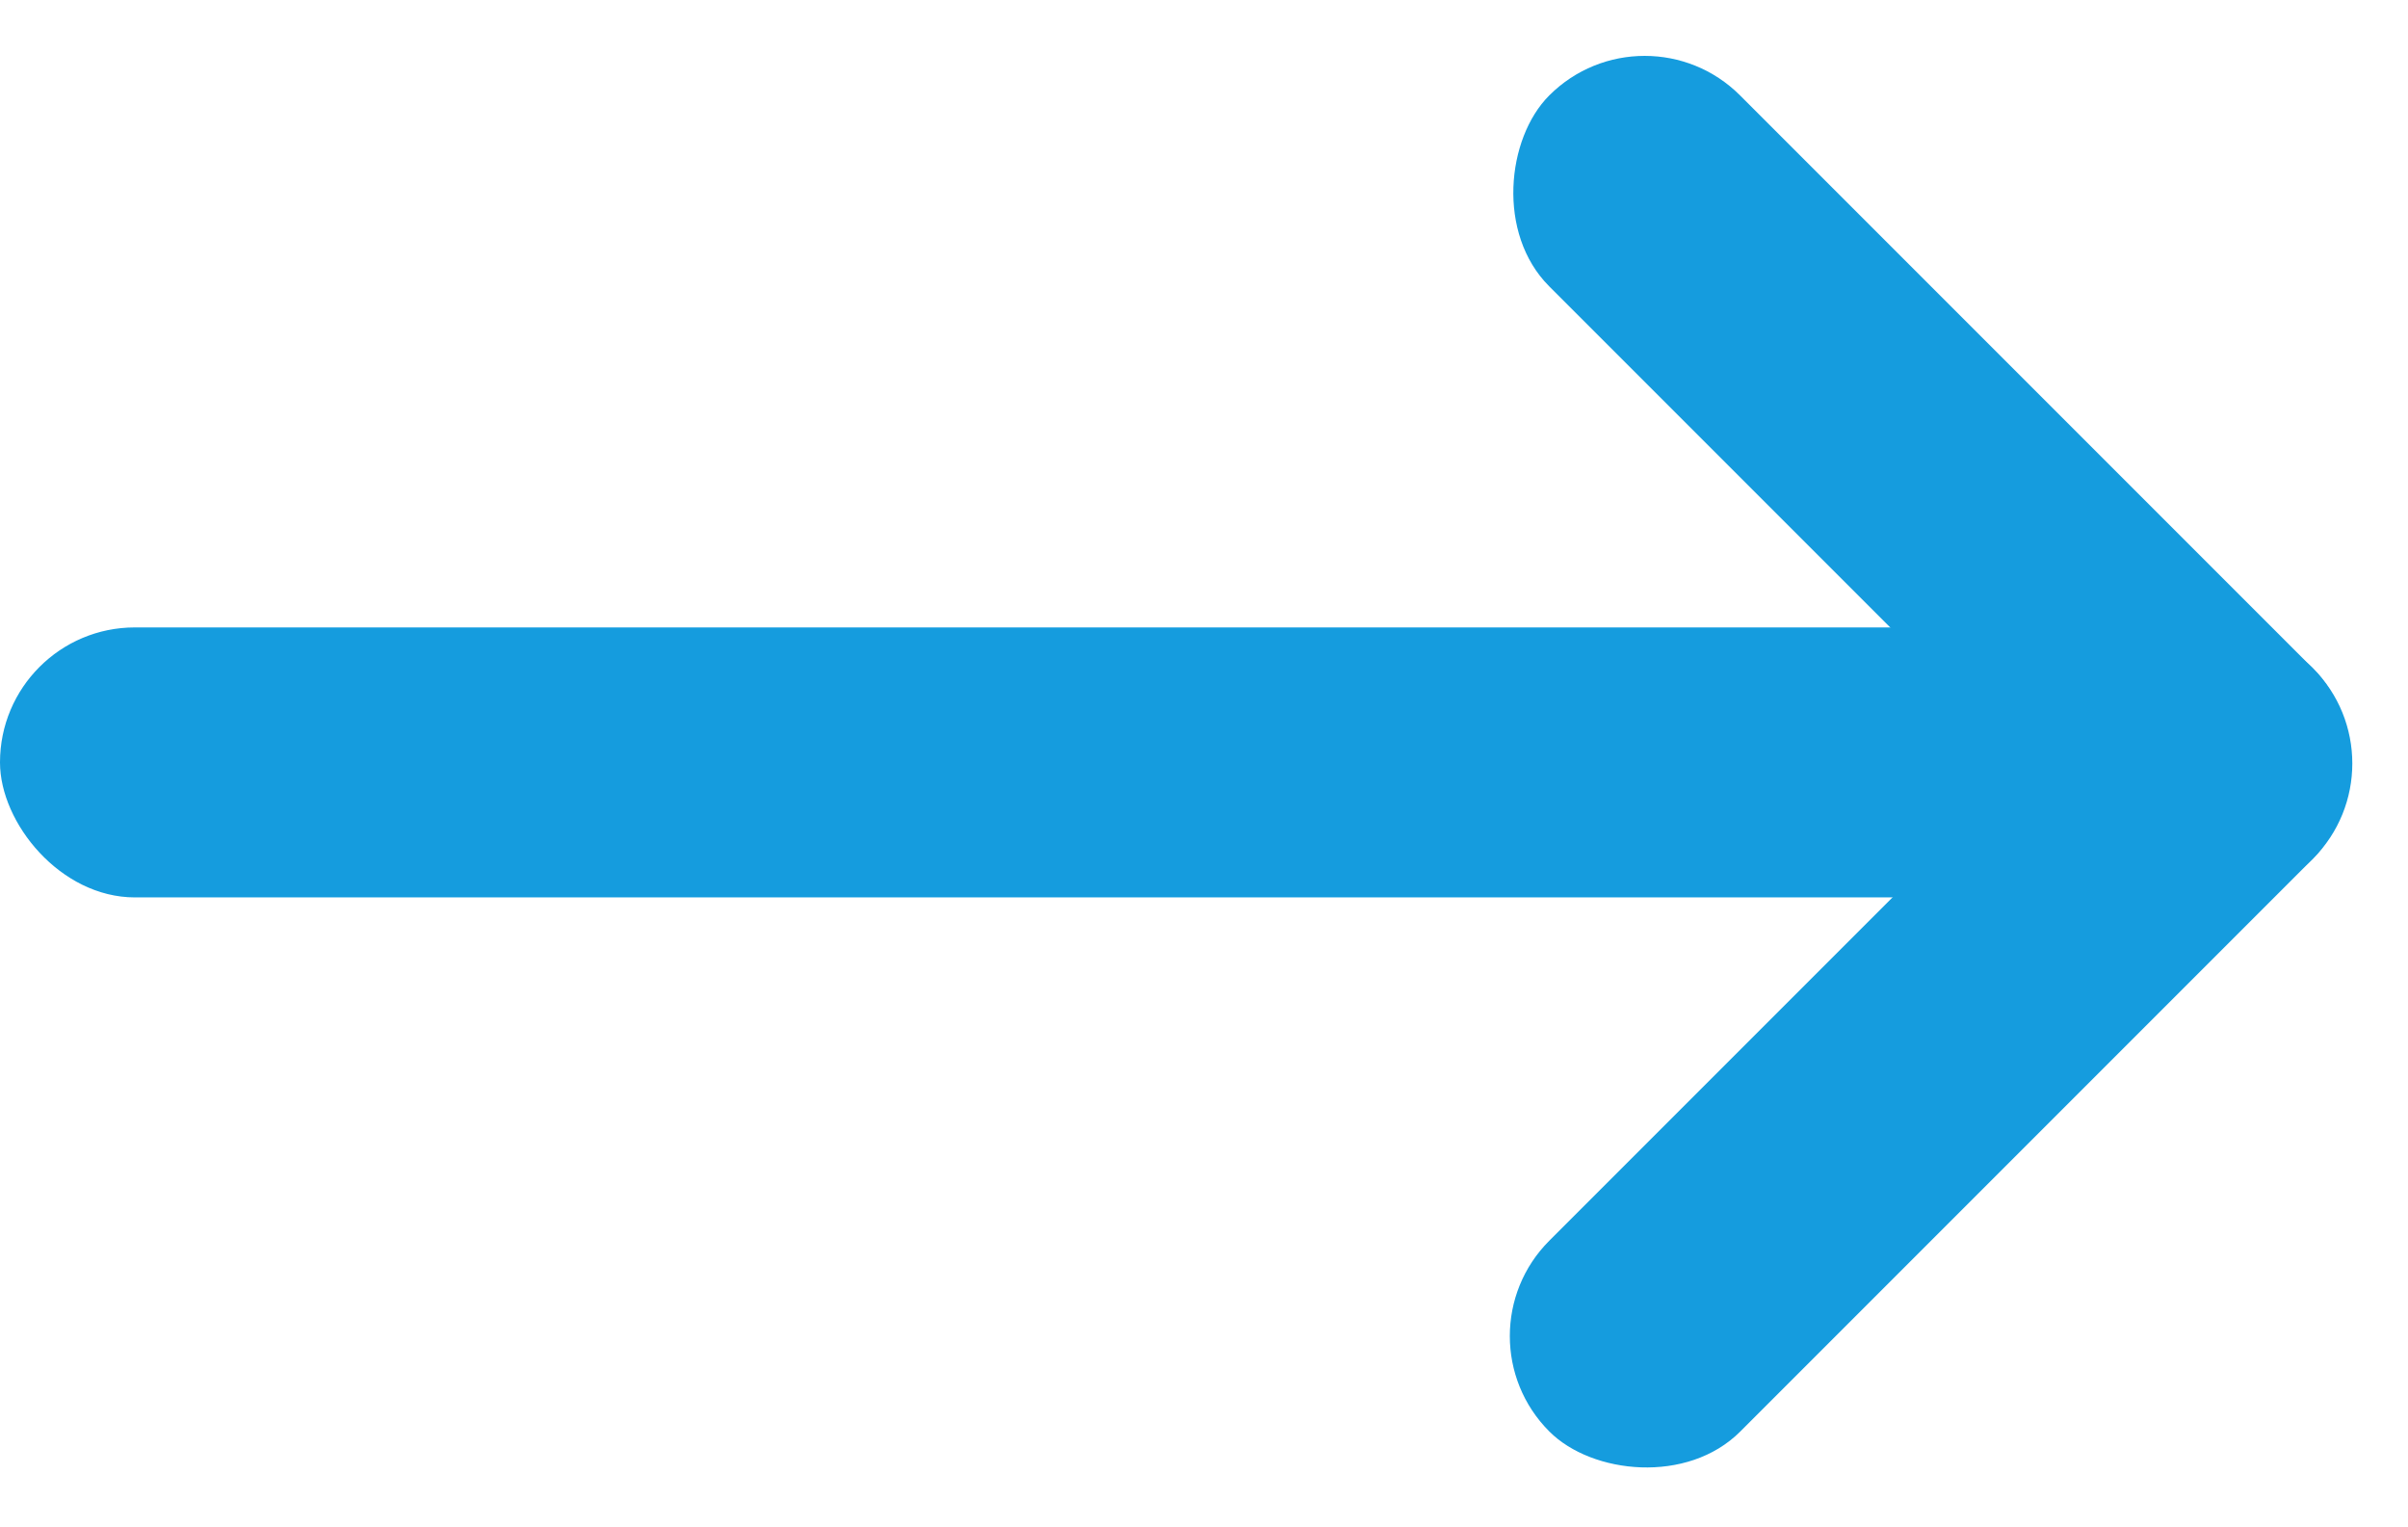
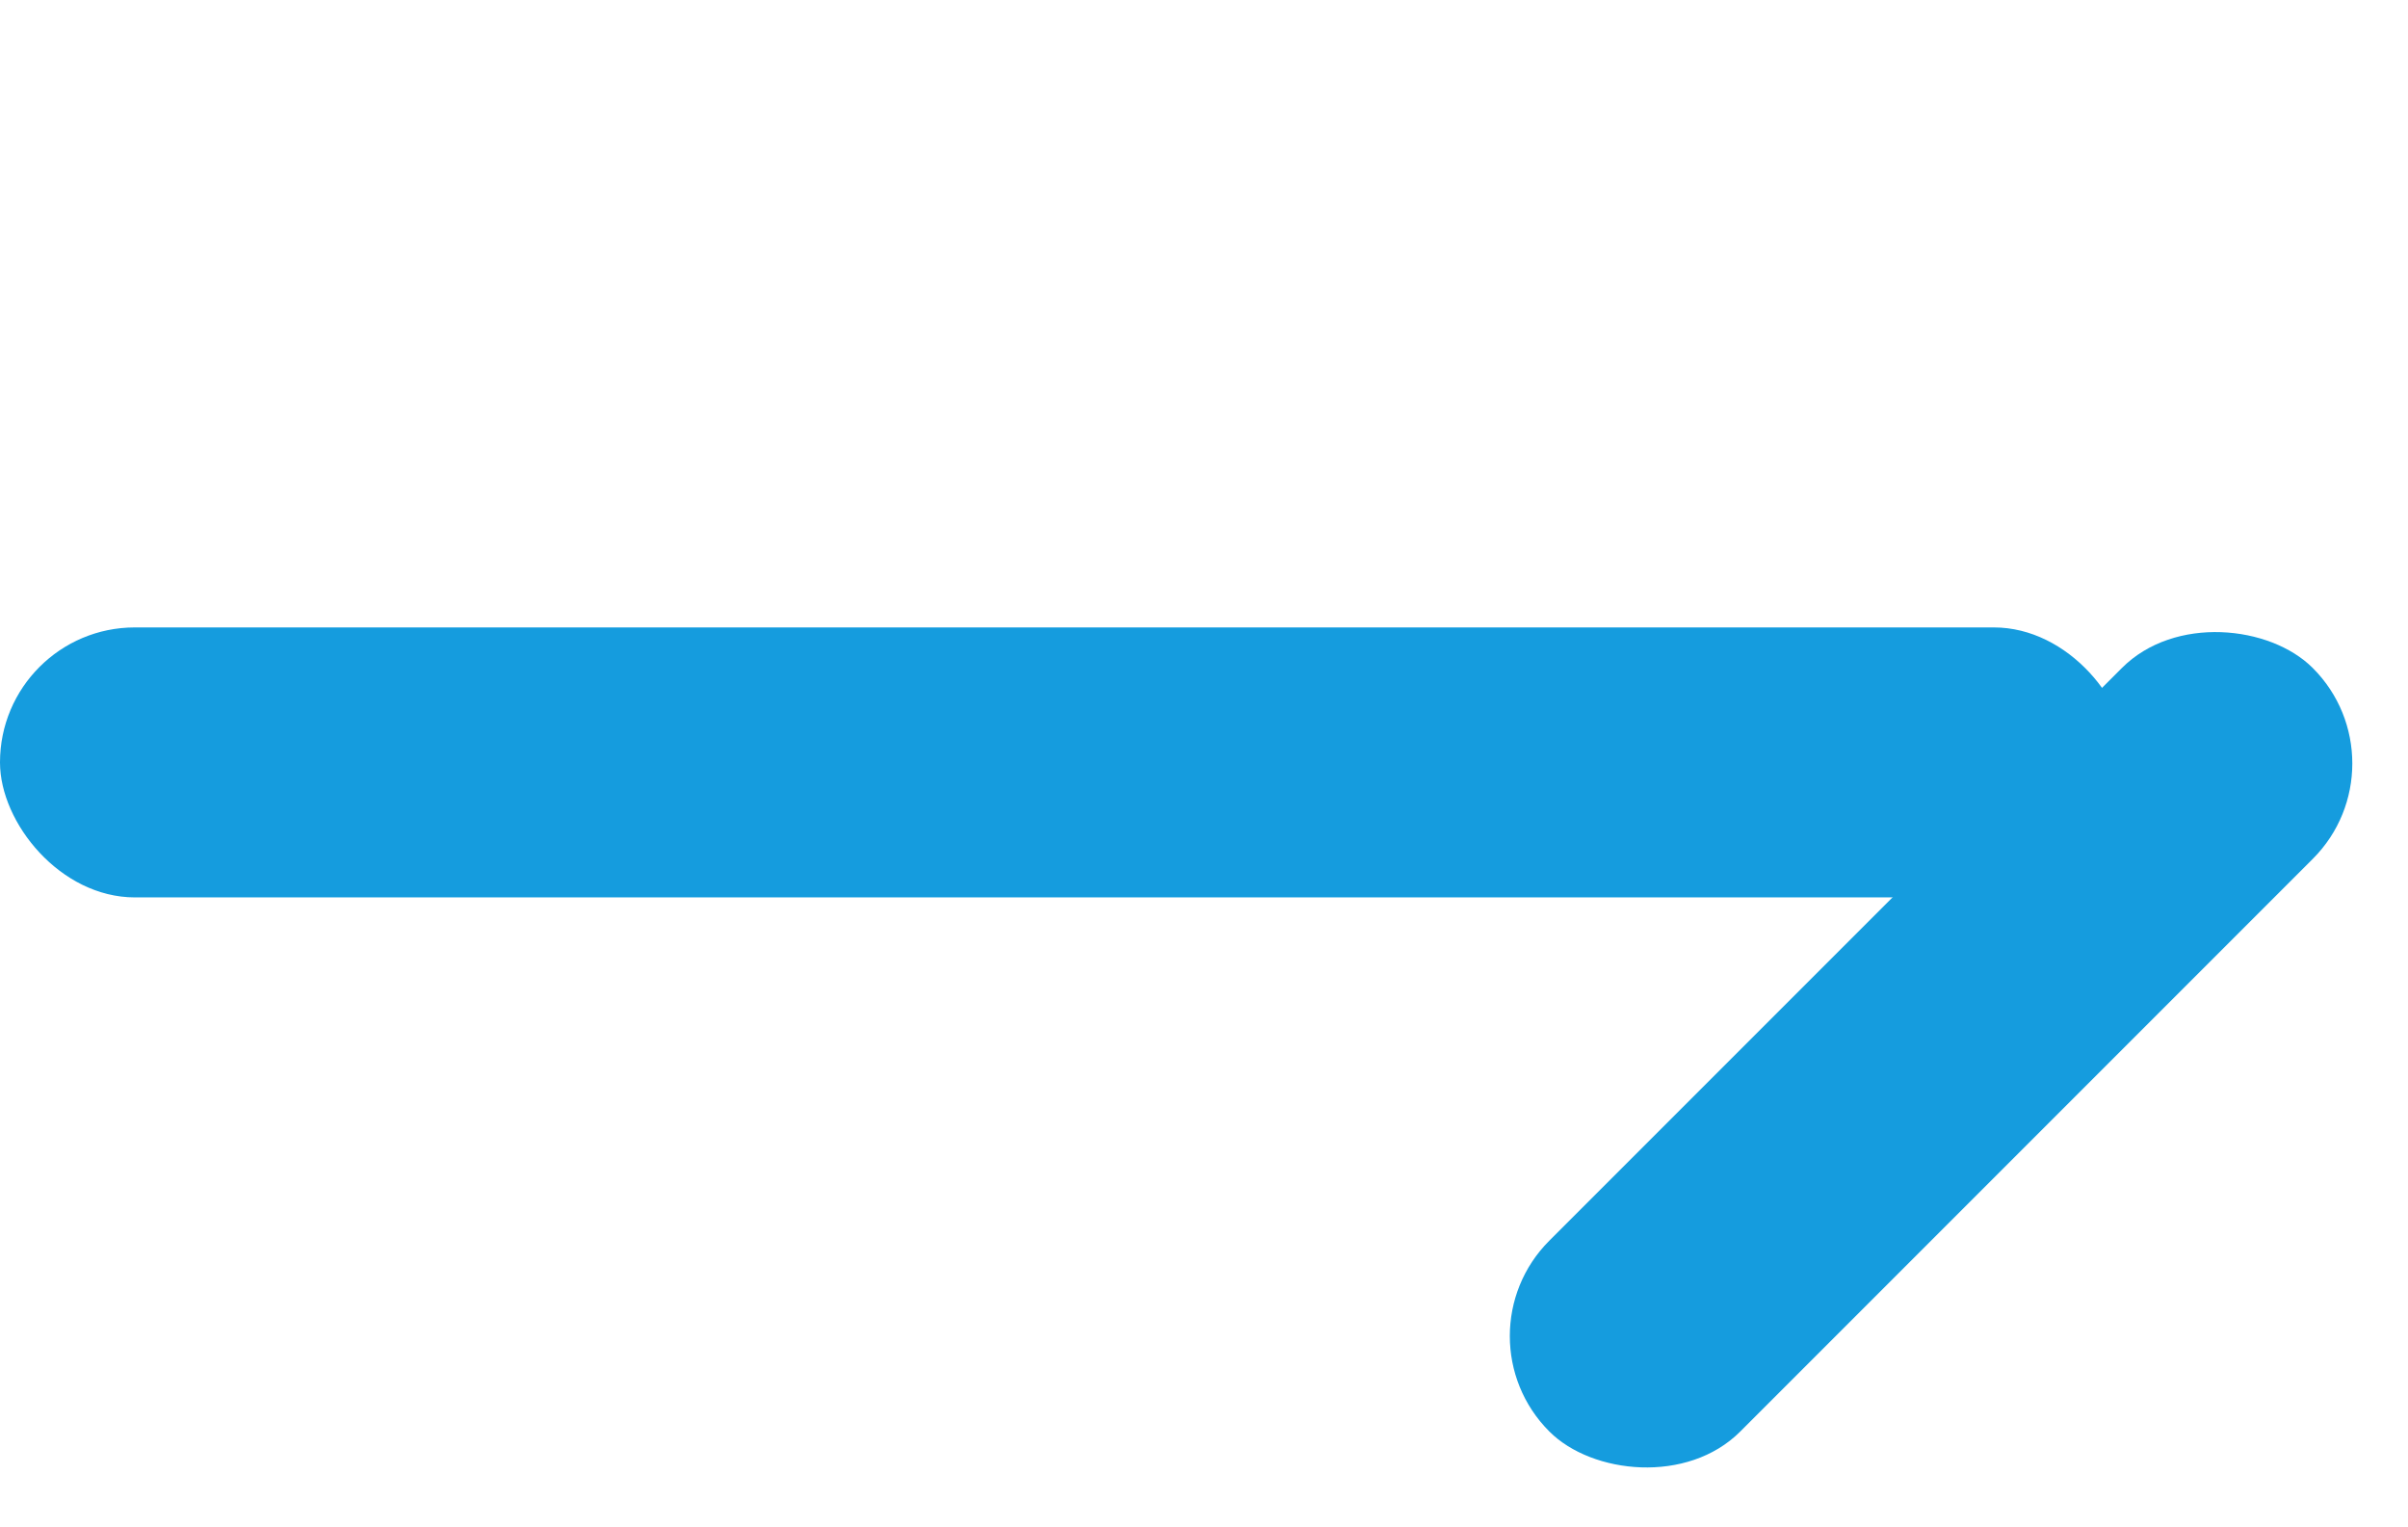
<svg xmlns="http://www.w3.org/2000/svg" width="16.691" height="10.582" viewBox="0 0 16.691 10.582">
  <g id="グループ_13411" data-name="グループ 13411" transform="translate(-509.276 -1553.879)">
    <g id="グループ_13411-2" data-name="グループ 13411" transform="translate(509.276 1553.879)">
      <rect id="長方形_1282" data-name="長方形 1282" width="14.755" height="1.871" rx="0.935" transform="translate(0 4.348)" fill="#159cde" />
-       <rect id="長方形_1283" data-name="長方形 1283" width="7.483" height="1.871" rx="0.935" transform="translate(11.4) rotate(45)" fill="#159cde" />
      <rect id="長方形_1284" data-name="長方形 1284" width="7.483" height="1.871" rx="0.935" transform="translate(10.078 9.259) rotate(-45)" fill="#159cde" />
    </g>
  </g>
</svg>